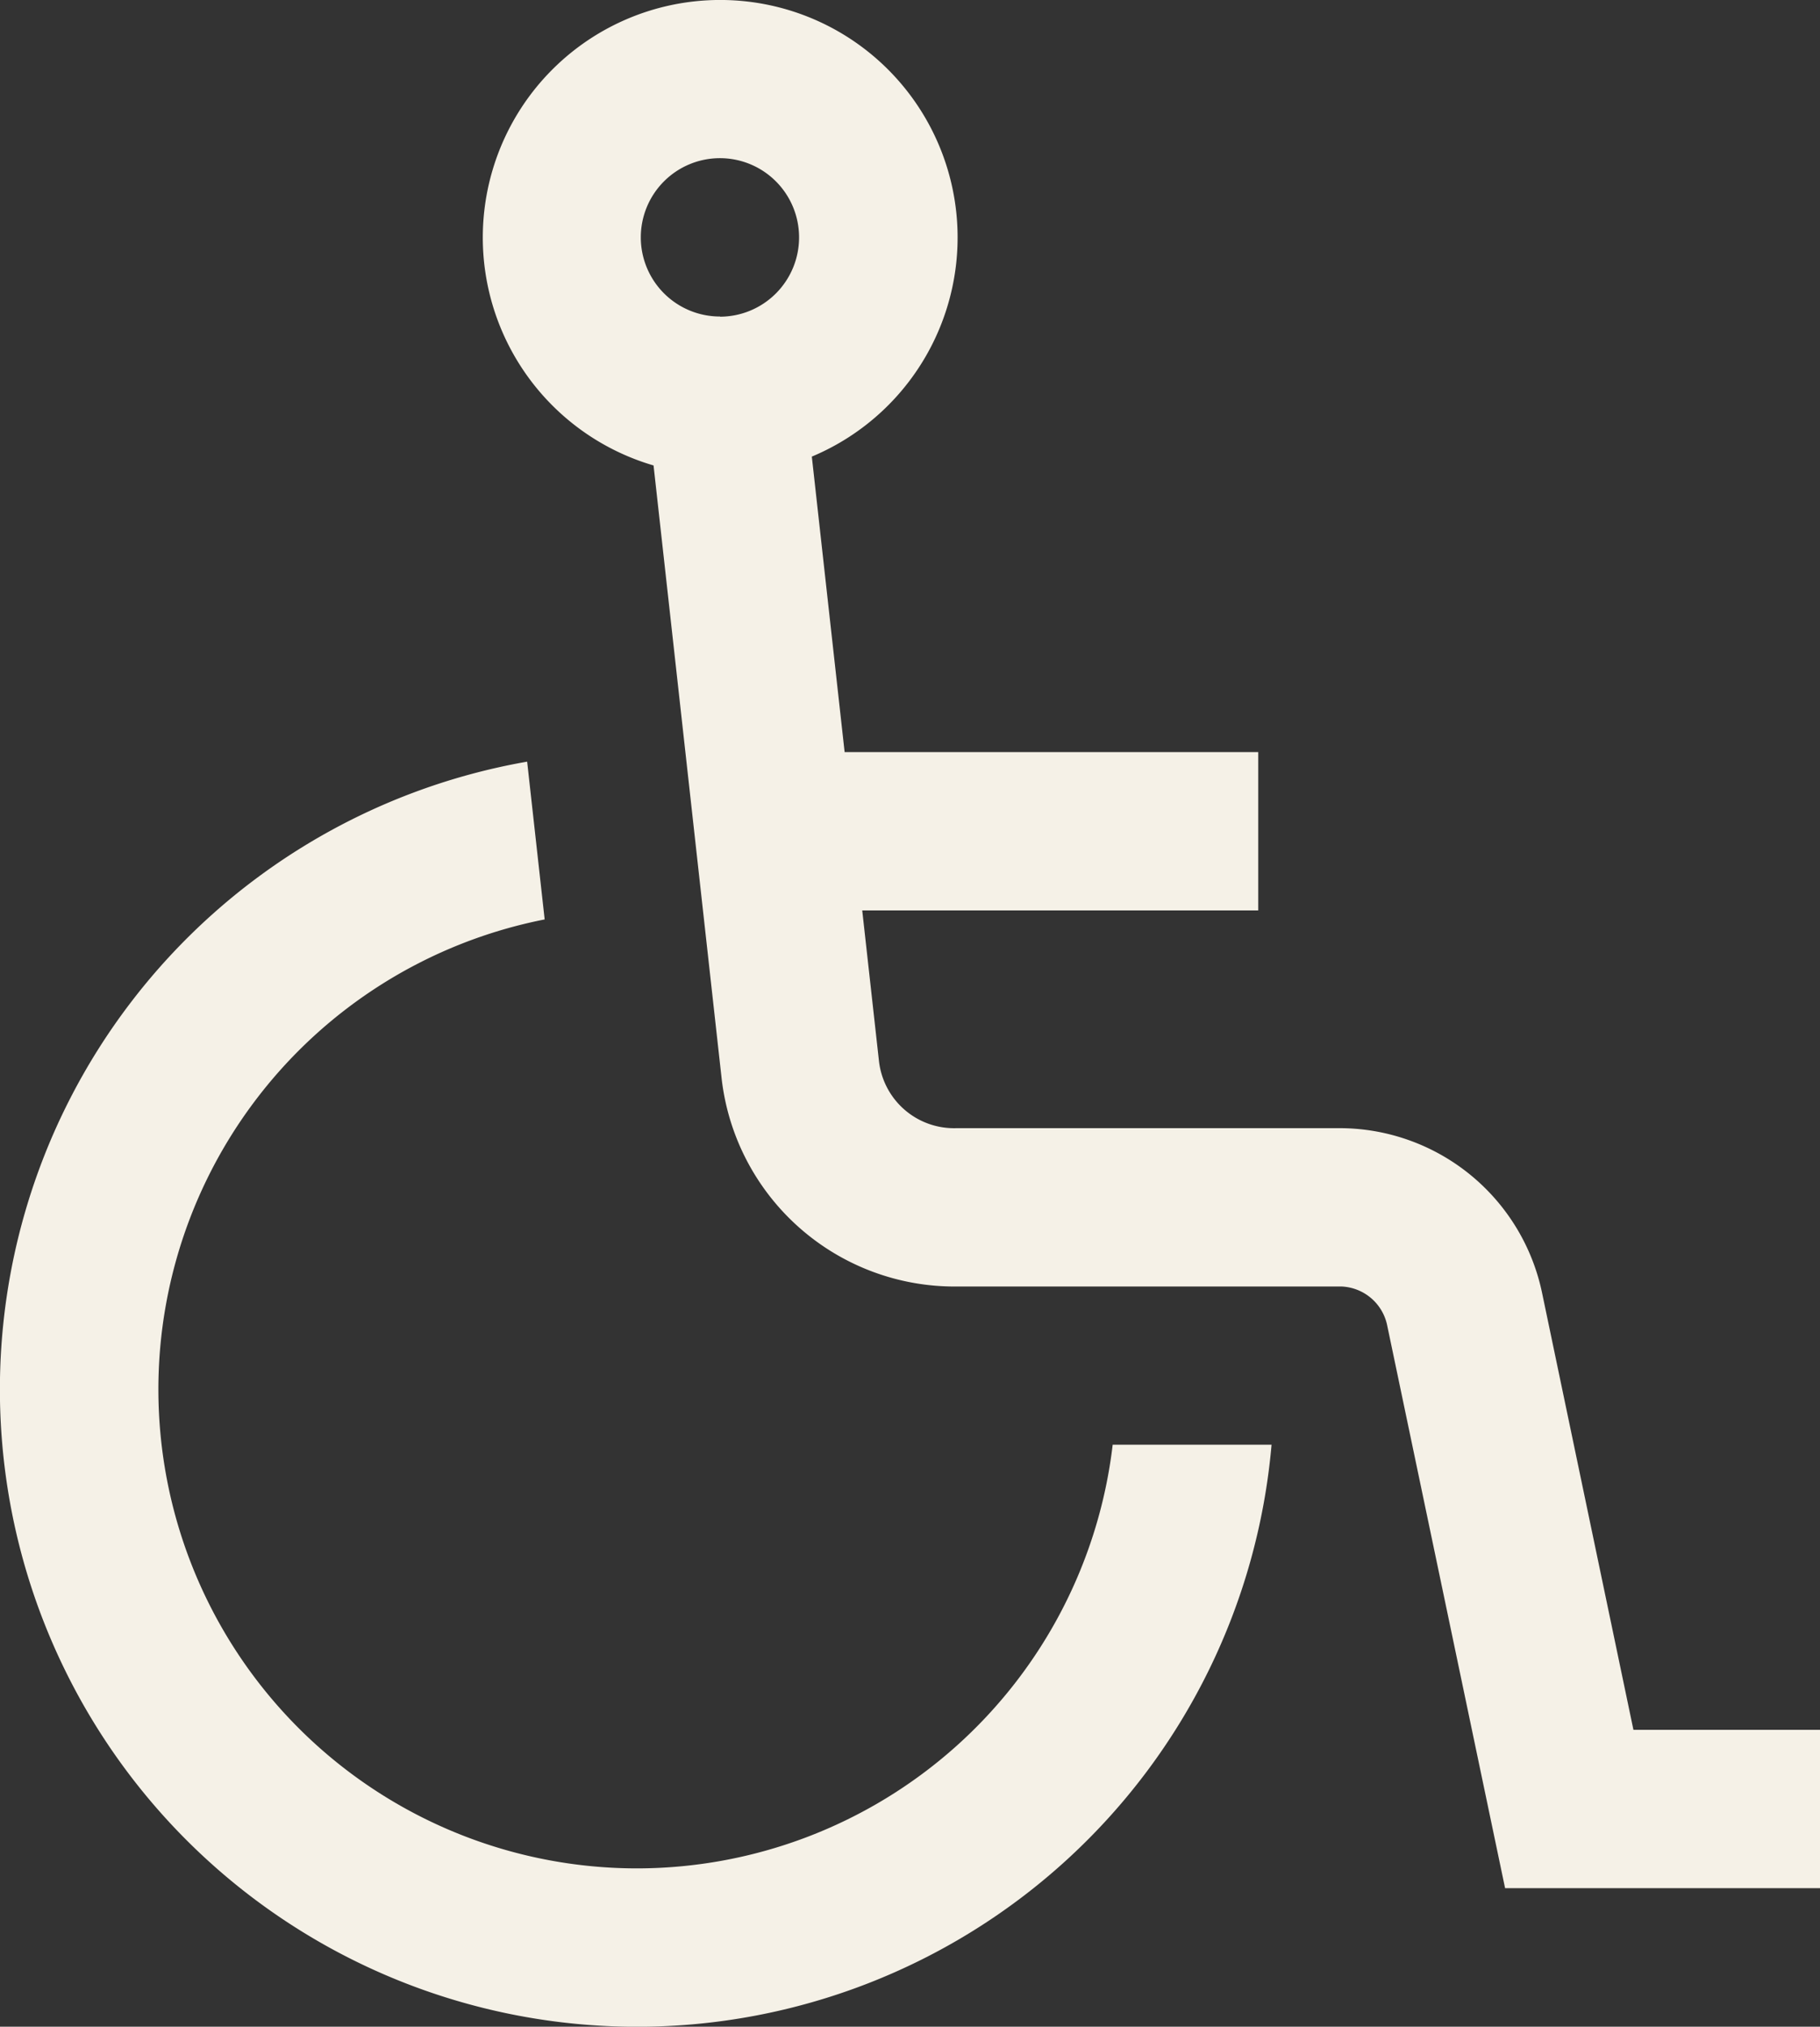
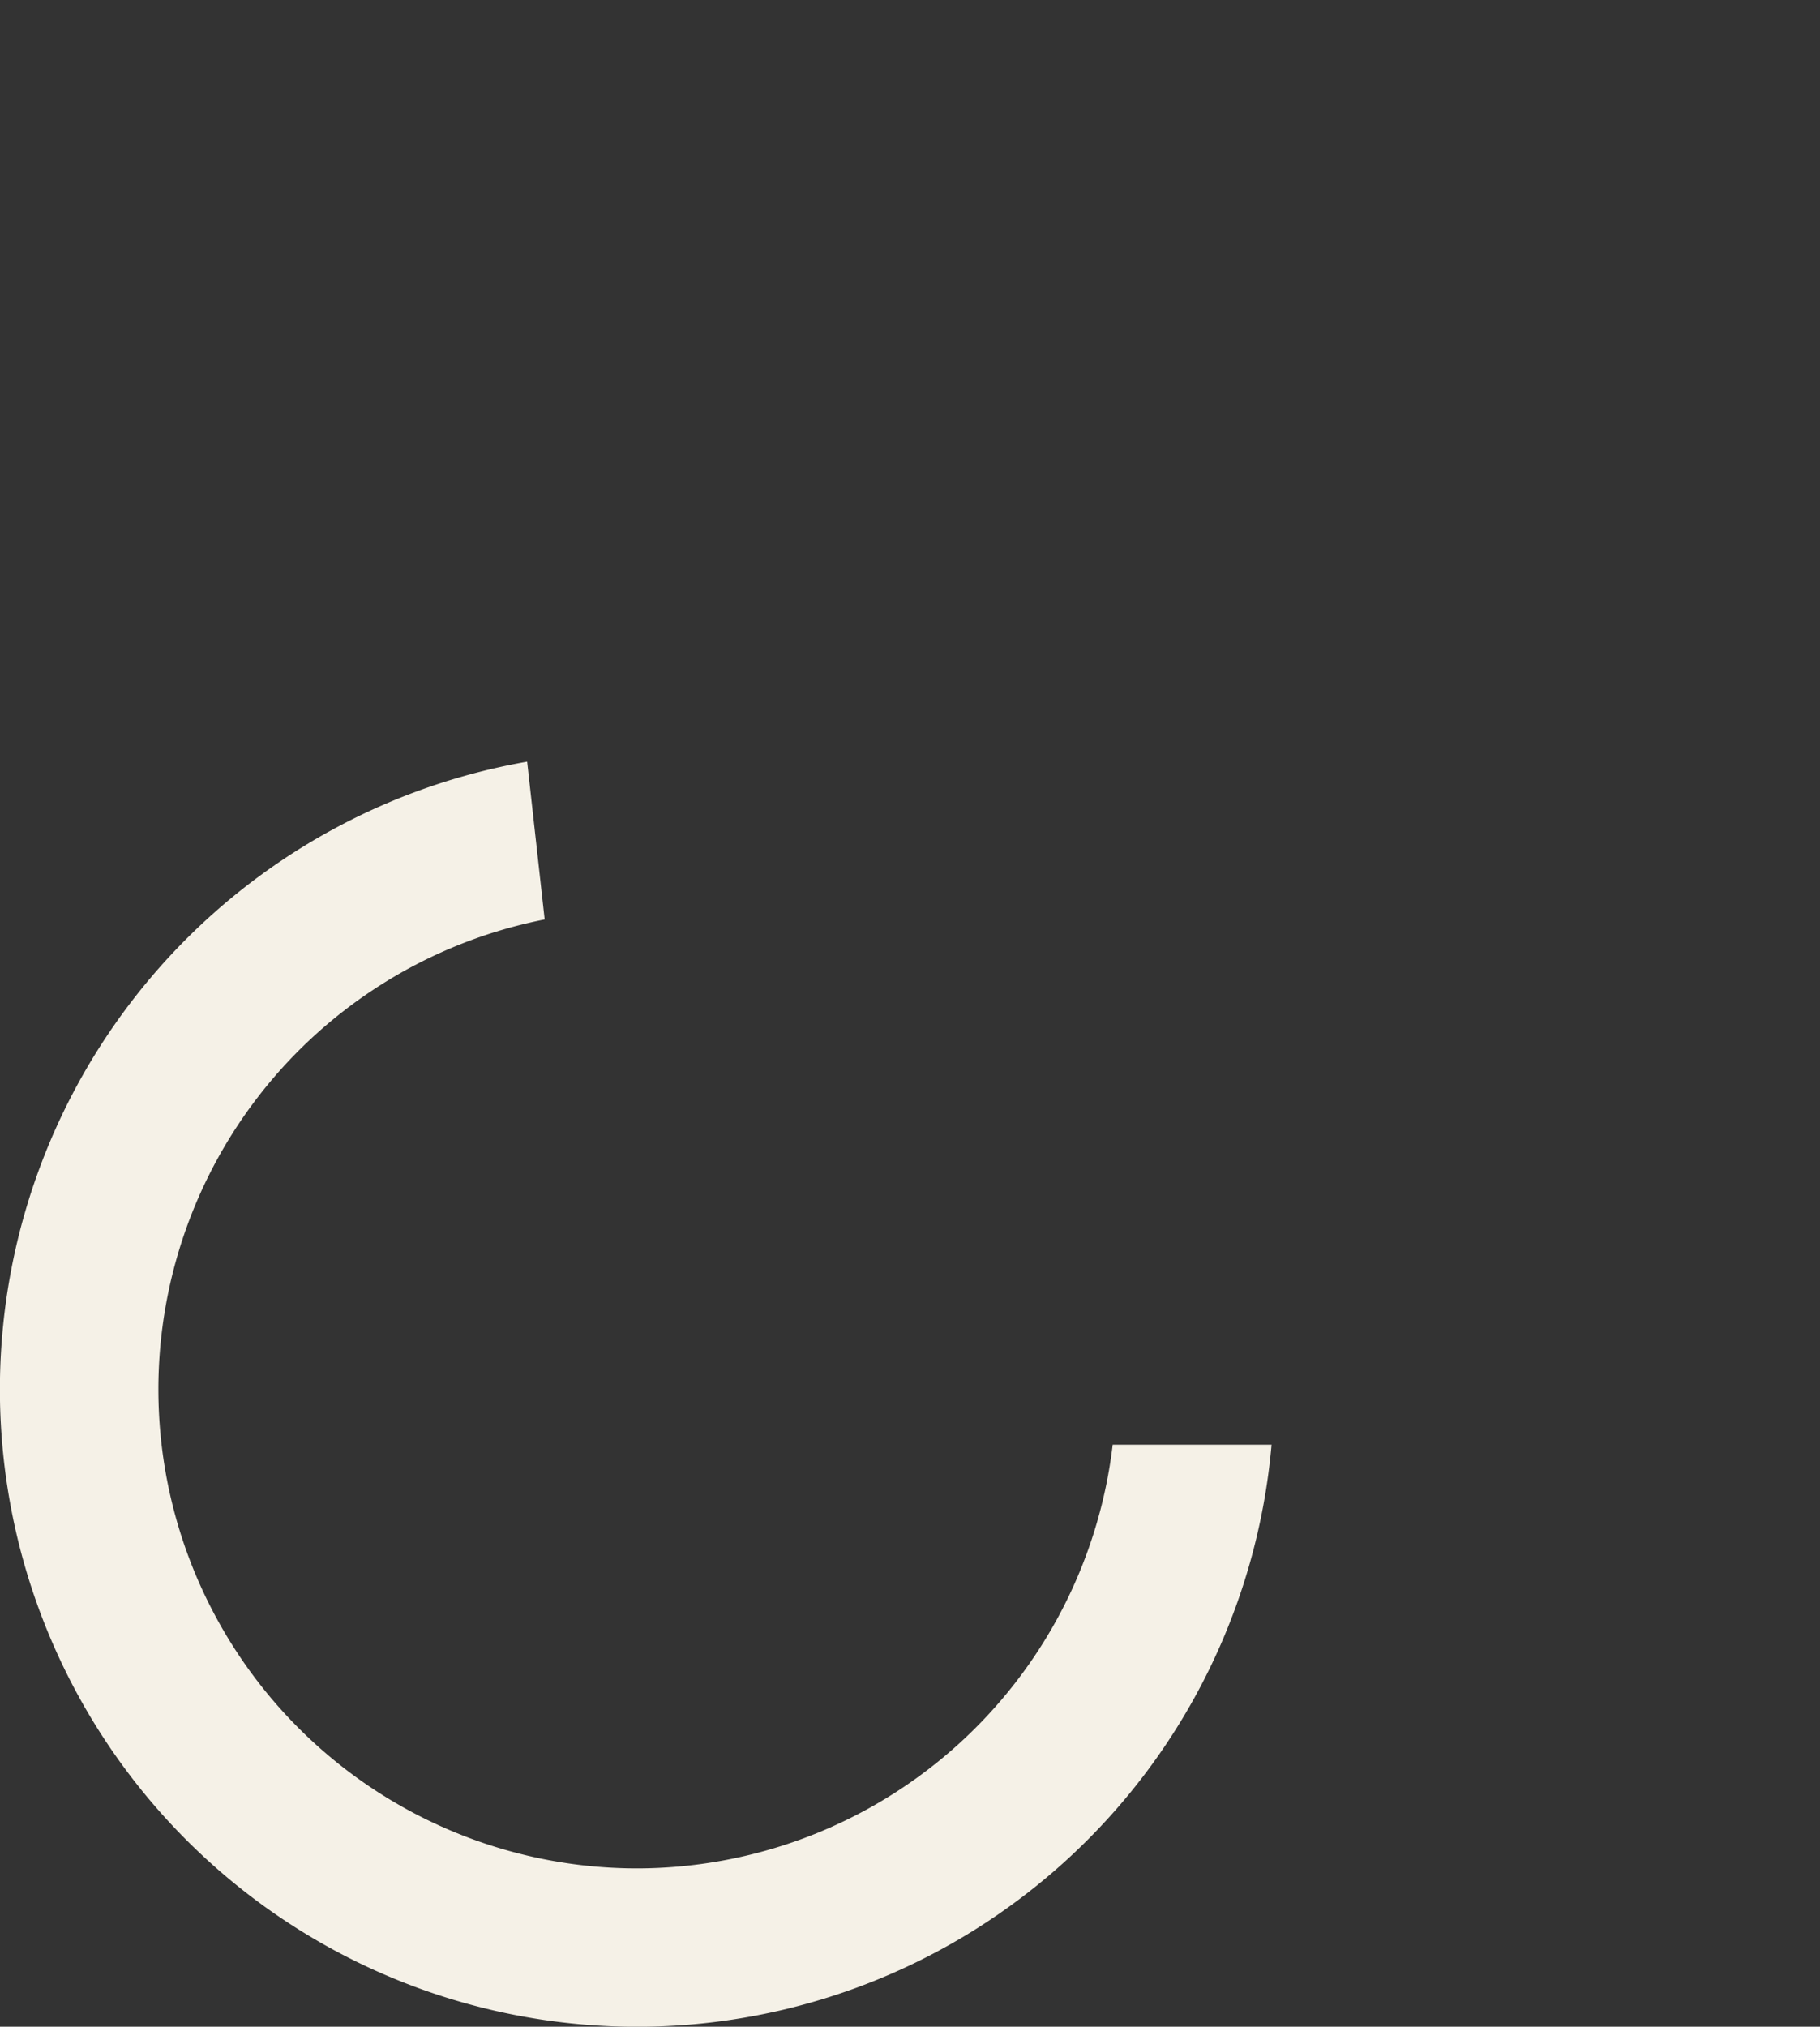
<svg xmlns="http://www.w3.org/2000/svg" id="_002-disabled" data-name="002-disabled" width="42.387" height="47.179" viewBox="0 0 42.387 47.179">
  <rect x="0" y="0" width="42.387" height="47.179" fill="#333333" stroke="none" />
  <g id="Groupe_1268" data-name="Groupe 1268" transform="translate(0)">
    <g id="Groupe_1267" data-name="Groupe 1267">
-       <path id="Tracé_3307" data-name="Tracé 3307" d="M174.8,40.268,172.675,30.11a4.821,4.821,0,0,0-4.666-3.848H159.03a1.76,1.76,0,0,1-1.8-1.551l-.391-3.517h9.223V17.508h-9.633l-.764-6.879a5.529,5.529,0,1,0-3.686.206l1.587,14.284a5.463,5.463,0,0,0,5.465,4.829h8.979a1.135,1.135,0,0,1,1.058.92l2.743,13.086h7.335V40.268Zm-21.275-32.9a1.843,1.843,0,1,1,1.843-1.843A1.845,1.845,0,0,1,153.529,7.372Z" transform="translate(-136.758)" fill="#f5f1e7" />
      <path id="Tracé_3308" data-name="Tracé 3308" d="M40.835,218.167a11.15,11.15,0,0,1-2.15-22.09l-.408-3.673a14.836,14.836,0,1,0,17.337,15.9h-3.7A11.166,11.166,0,0,1,40.835,218.167Z" transform="translate(-26 -174.674)" fill="#f5f1e7" />
    </g>
  </g>
</svg>